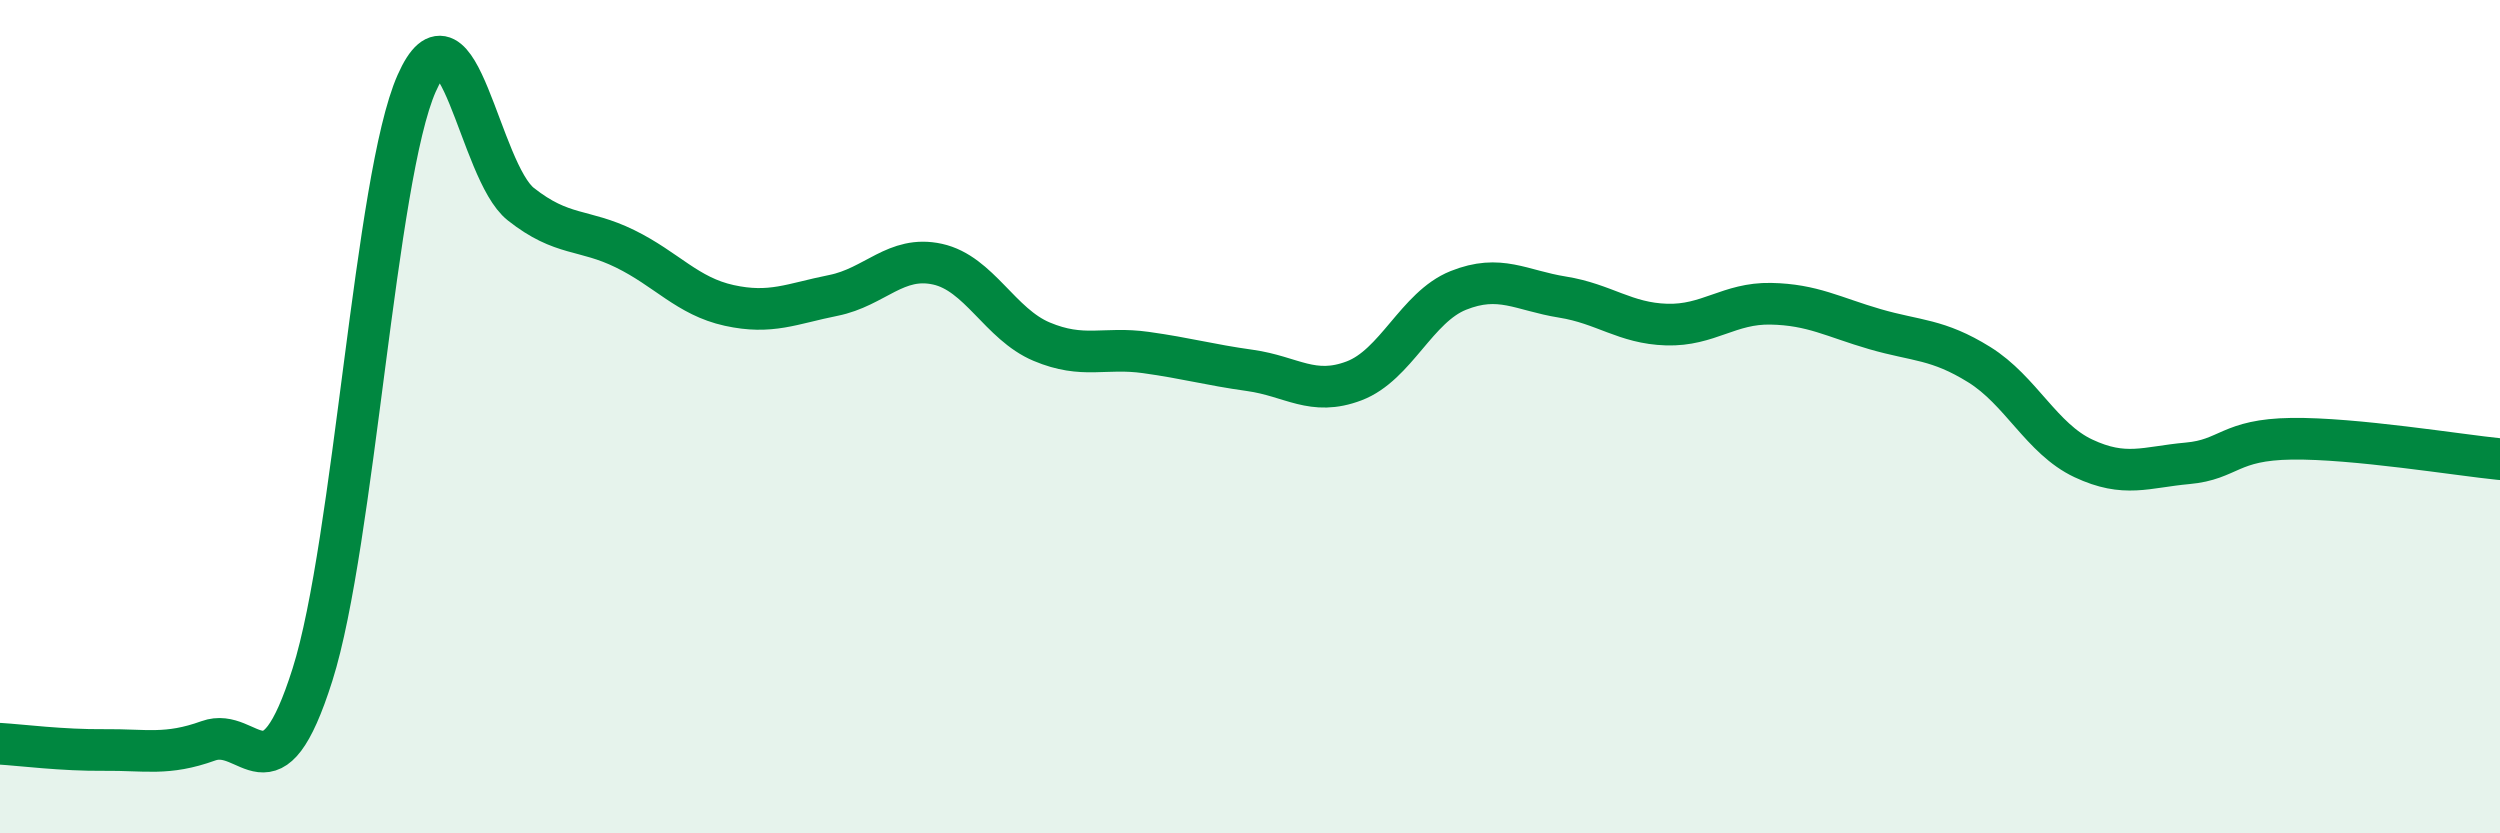
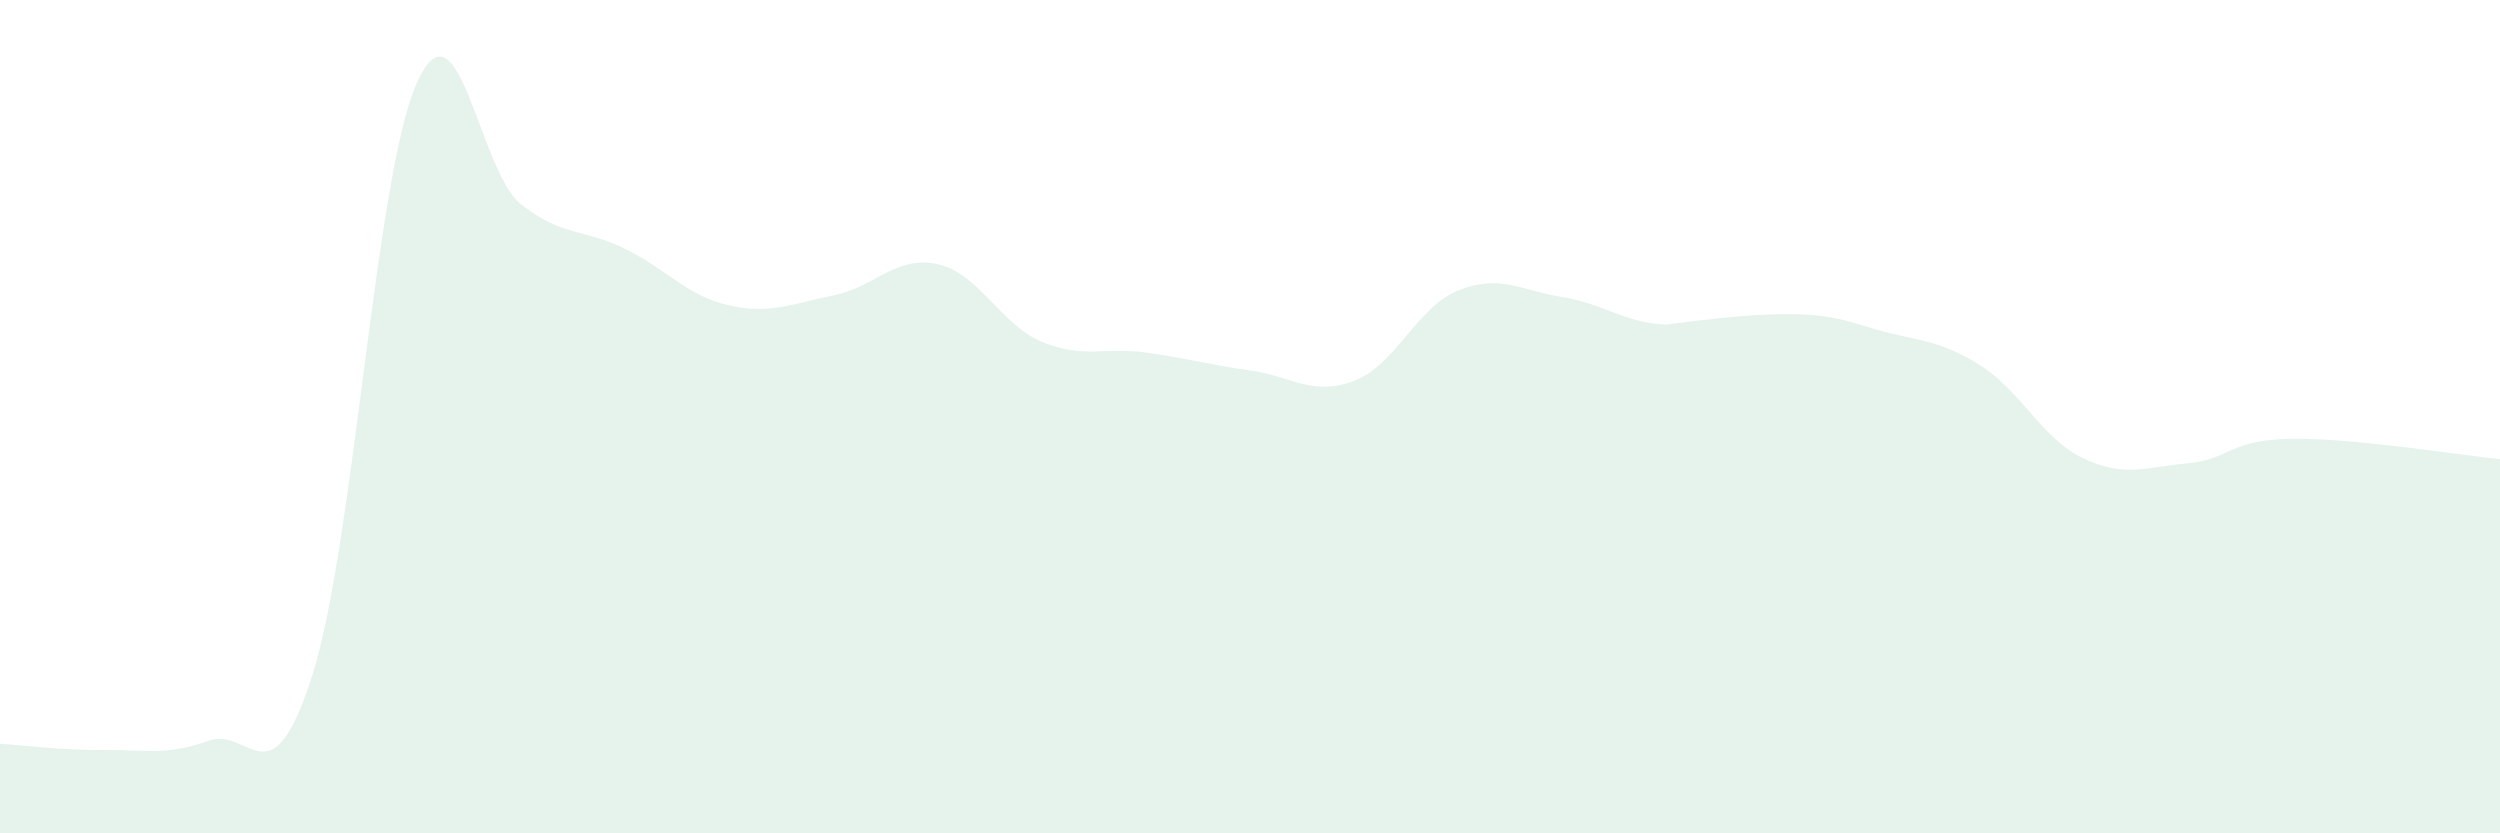
<svg xmlns="http://www.w3.org/2000/svg" width="60" height="20" viewBox="0 0 60 20">
-   <path d="M 0,17.85 C 0.5,17.88 1.5,18.01 2.5,18 C 3.5,17.99 4,18.14 5,17.78 C 6,17.42 6.5,19.35 7.5,16.19 C 8.5,13.03 9,4.26 10,2 C 11,-0.26 11.5,4.11 12.5,4.9 C 13.5,5.69 14,5.48 15,5.97 C 16,6.46 16.5,7.11 17.5,7.33 C 18.5,7.55 19,7.29 20,7.09 C 21,6.89 21.5,6.12 22.5,6.34 C 23.5,6.56 24,7.78 25,8.2 C 26,8.62 26.5,8.32 27.5,8.46 C 28.5,8.6 29,8.75 30,8.89 C 31,9.03 31.5,9.52 32.5,9.14 C 33.5,8.76 34,7.37 35,6.97 C 36,6.57 36.5,6.97 37.5,7.13 C 38.5,7.29 39,7.76 40,7.79 C 41,7.82 41.5,7.27 42.5,7.29 C 43.5,7.31 44,7.61 45,7.9 C 46,8.19 46.5,8.13 47.5,8.75 C 48.5,9.37 49,10.53 50,11 C 51,11.47 51.5,11.21 52.5,11.12 C 53.5,11.03 53.5,10.55 55,10.53 C 56.5,10.51 59,10.92 60,11.02L60 20L0 20Z" fill="#008740" opacity="0.1" stroke-linecap="round" stroke-linejoin="round" />
-   <path d="M 0,17.85 C 0.5,17.88 1.5,18.01 2.5,18 C 3.5,17.99 4,18.14 5,17.78 C 6,17.42 6.5,19.35 7.5,16.19 C 8.5,13.03 9,4.26 10,2 C 11,-0.26 11.5,4.11 12.5,4.9 C 13.5,5.69 14,5.48 15,5.97 C 16,6.46 16.5,7.11 17.5,7.33 C 18.5,7.55 19,7.29 20,7.09 C 21,6.89 21.5,6.12 22.5,6.34 C 23.5,6.56 24,7.78 25,8.2 C 26,8.62 26.5,8.32 27.5,8.46 C 28.5,8.6 29,8.75 30,8.89 C 31,9.03 31.5,9.52 32.5,9.14 C 33.5,8.76 34,7.37 35,6.97 C 36,6.57 36.5,6.97 37.5,7.13 C 38.5,7.29 39,7.76 40,7.79 C 41,7.82 41.5,7.27 42.5,7.29 C 43.5,7.31 44,7.61 45,7.9 C 46,8.19 46.5,8.13 47.5,8.75 C 48.5,9.37 49,10.53 50,11 C 51,11.47 51.5,11.21 52.5,11.12 C 53.5,11.03 53.5,10.55 55,10.53 C 56.5,10.51 59,10.92 60,11.02" stroke="#008740" stroke-width="1" fill="none" stroke-linecap="round" stroke-linejoin="round" />
+   <path d="M 0,17.85 C 0.5,17.88 1.5,18.01 2.5,18 C 3.5,17.99 4,18.14 5,17.78 C 6,17.42 6.5,19.35 7.5,16.19 C 8.5,13.03 9,4.26 10,2 C 11,-0.26 11.5,4.11 12.5,4.9 C 13.5,5.69 14,5.48 15,5.97 C 16,6.46 16.5,7.11 17.5,7.33 C 18.5,7.55 19,7.29 20,7.09 C 21,6.89 21.5,6.12 22.5,6.34 C 23.5,6.56 24,7.78 25,8.2 C 26,8.62 26.5,8.32 27.5,8.46 C 28.5,8.6 29,8.75 30,8.89 C 31,9.03 31.5,9.52 32.5,9.14 C 33.5,8.76 34,7.37 35,6.97 C 36,6.57 36.5,6.97 37.5,7.13 C 38.5,7.29 39,7.76 40,7.79 C 43.5,7.31 44,7.61 45,7.9 C 46,8.19 46.5,8.13 47.5,8.75 C 48.5,9.37 49,10.53 50,11 C 51,11.47 51.5,11.21 52.5,11.12 C 53.5,11.03 53.5,10.55 55,10.53 C 56.5,10.51 59,10.92 60,11.02L60 20L0 20Z" fill="#008740" opacity="0.1" stroke-linecap="round" stroke-linejoin="round" />
</svg>